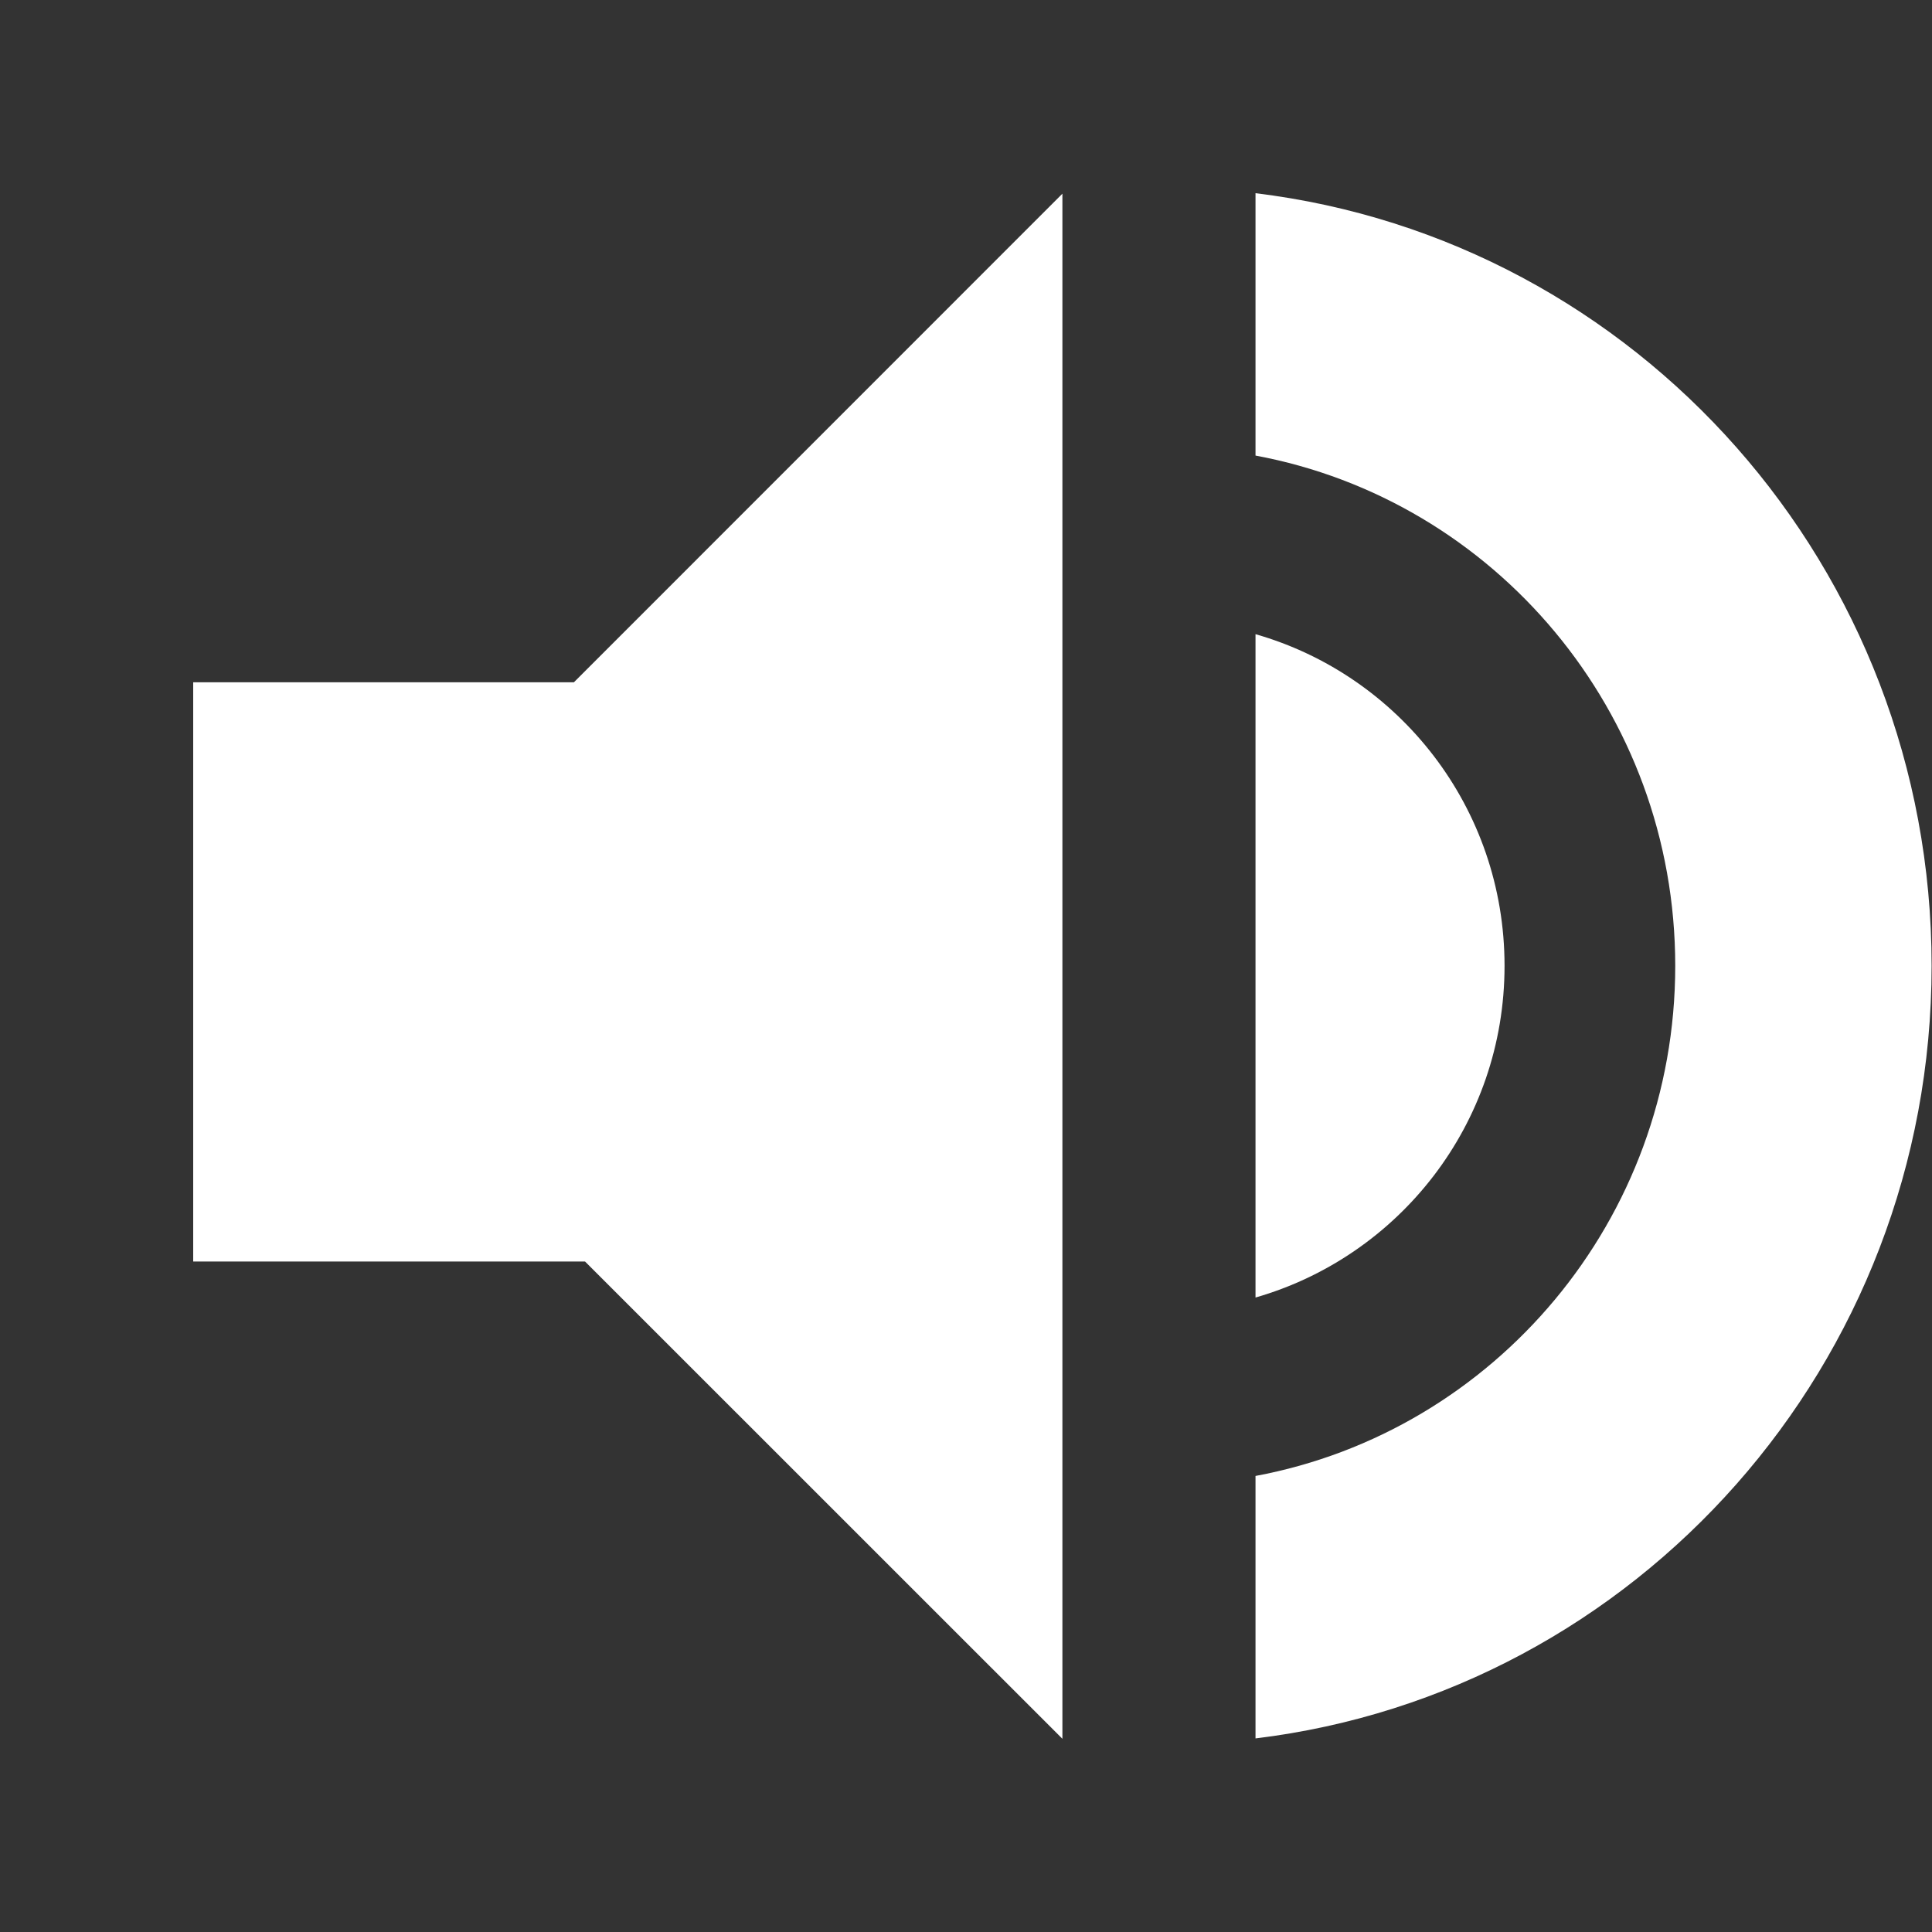
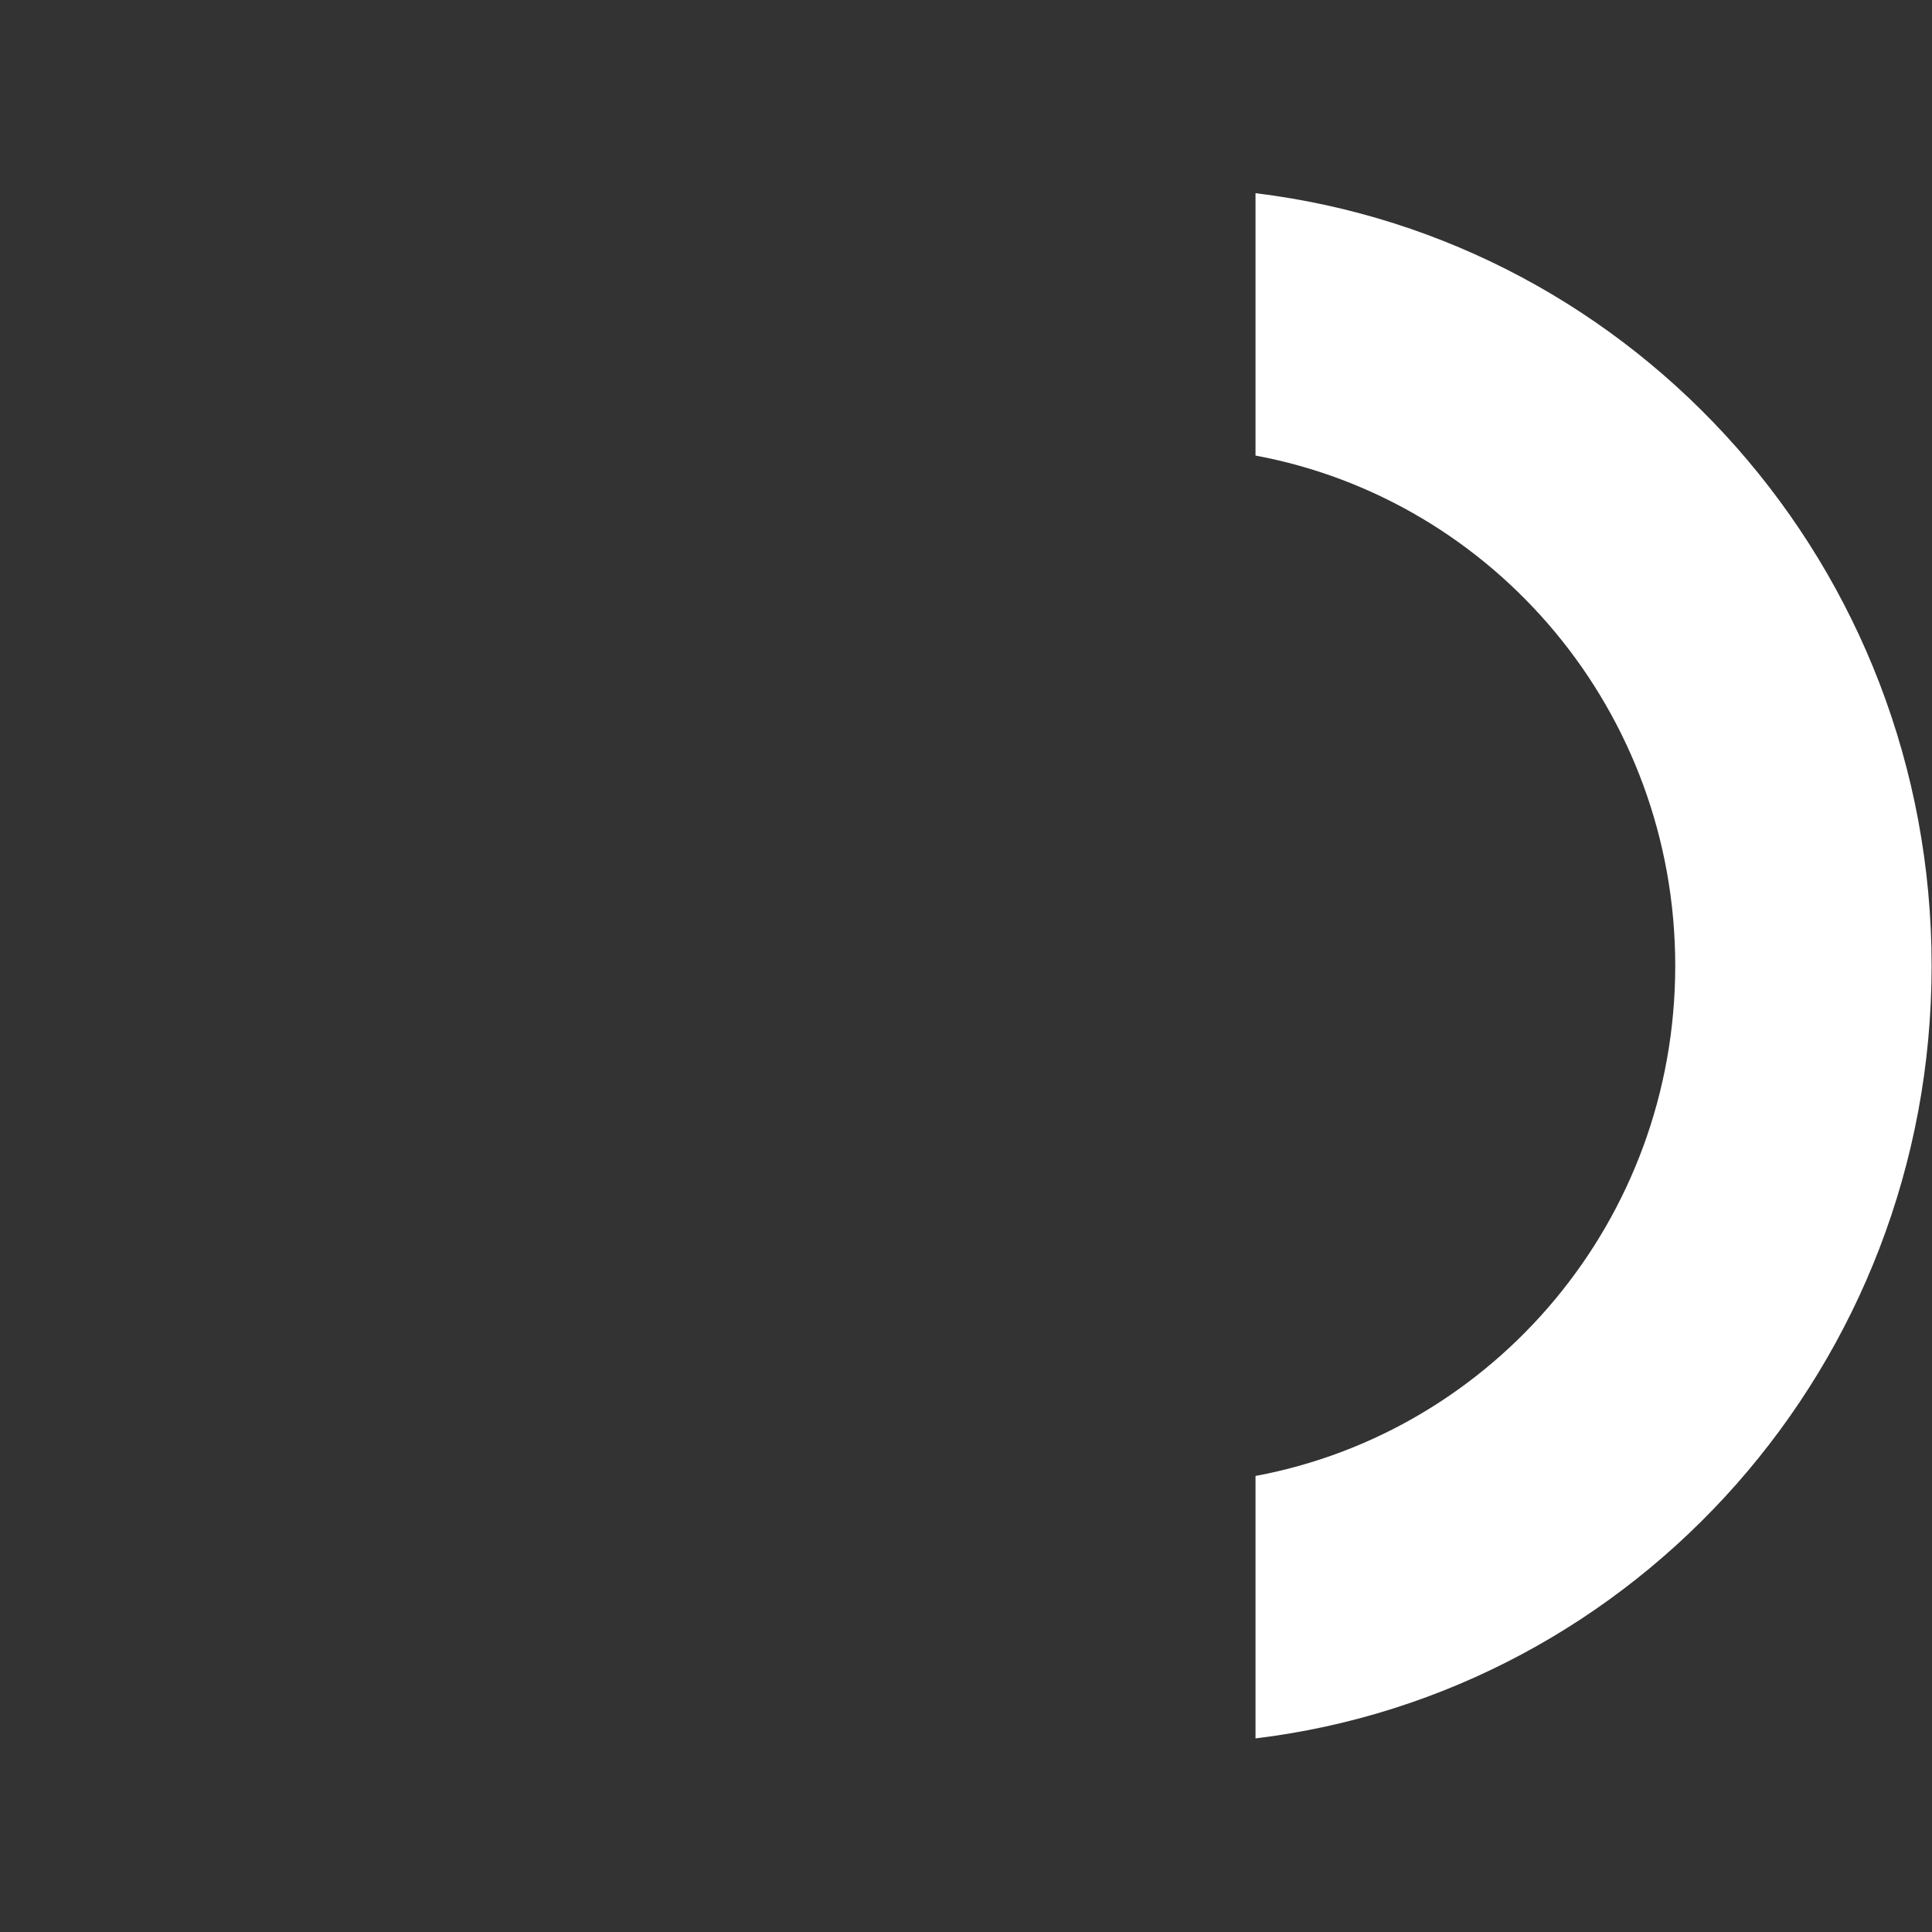
<svg xmlns="http://www.w3.org/2000/svg" version="1.1" id="Layer_1" x="0px" y="0px" width="20px" height="20px" viewBox="0 0 20 20" style="enable-background:new 0 0 20 20;" xml:space="preserve">
  <rect x="0" y="0" width="20" height="20" fill="#333333" stroke="none" />
  <style type="text/css">
	.st0{fill:#FFFFFF;}
</style>
-   <polygon class="st0" points="5.941,7.063 2,7.063 2,13.059 6.056,13.059 10.998,18 10.998,2.005 " />
  <g>
-     <path class="st0" d="M15.575,9.998c0-1.64-1.095-3.009-2.578-3.433v6.867   C14.48,13.006,15.575,11.639,15.575,9.998z" />
    <path class="st0" d="M19.996,9.998C19.996,5.875,16.945,2.479,12.997,2v2.716   c2.472,0.46,4.345,2.648,4.345,5.282c0,2.633-1.873,4.82-4.345,5.281v2.717   C16.939,17.518,19.996,14.123,19.996,9.998z" />
  </g>
</svg>